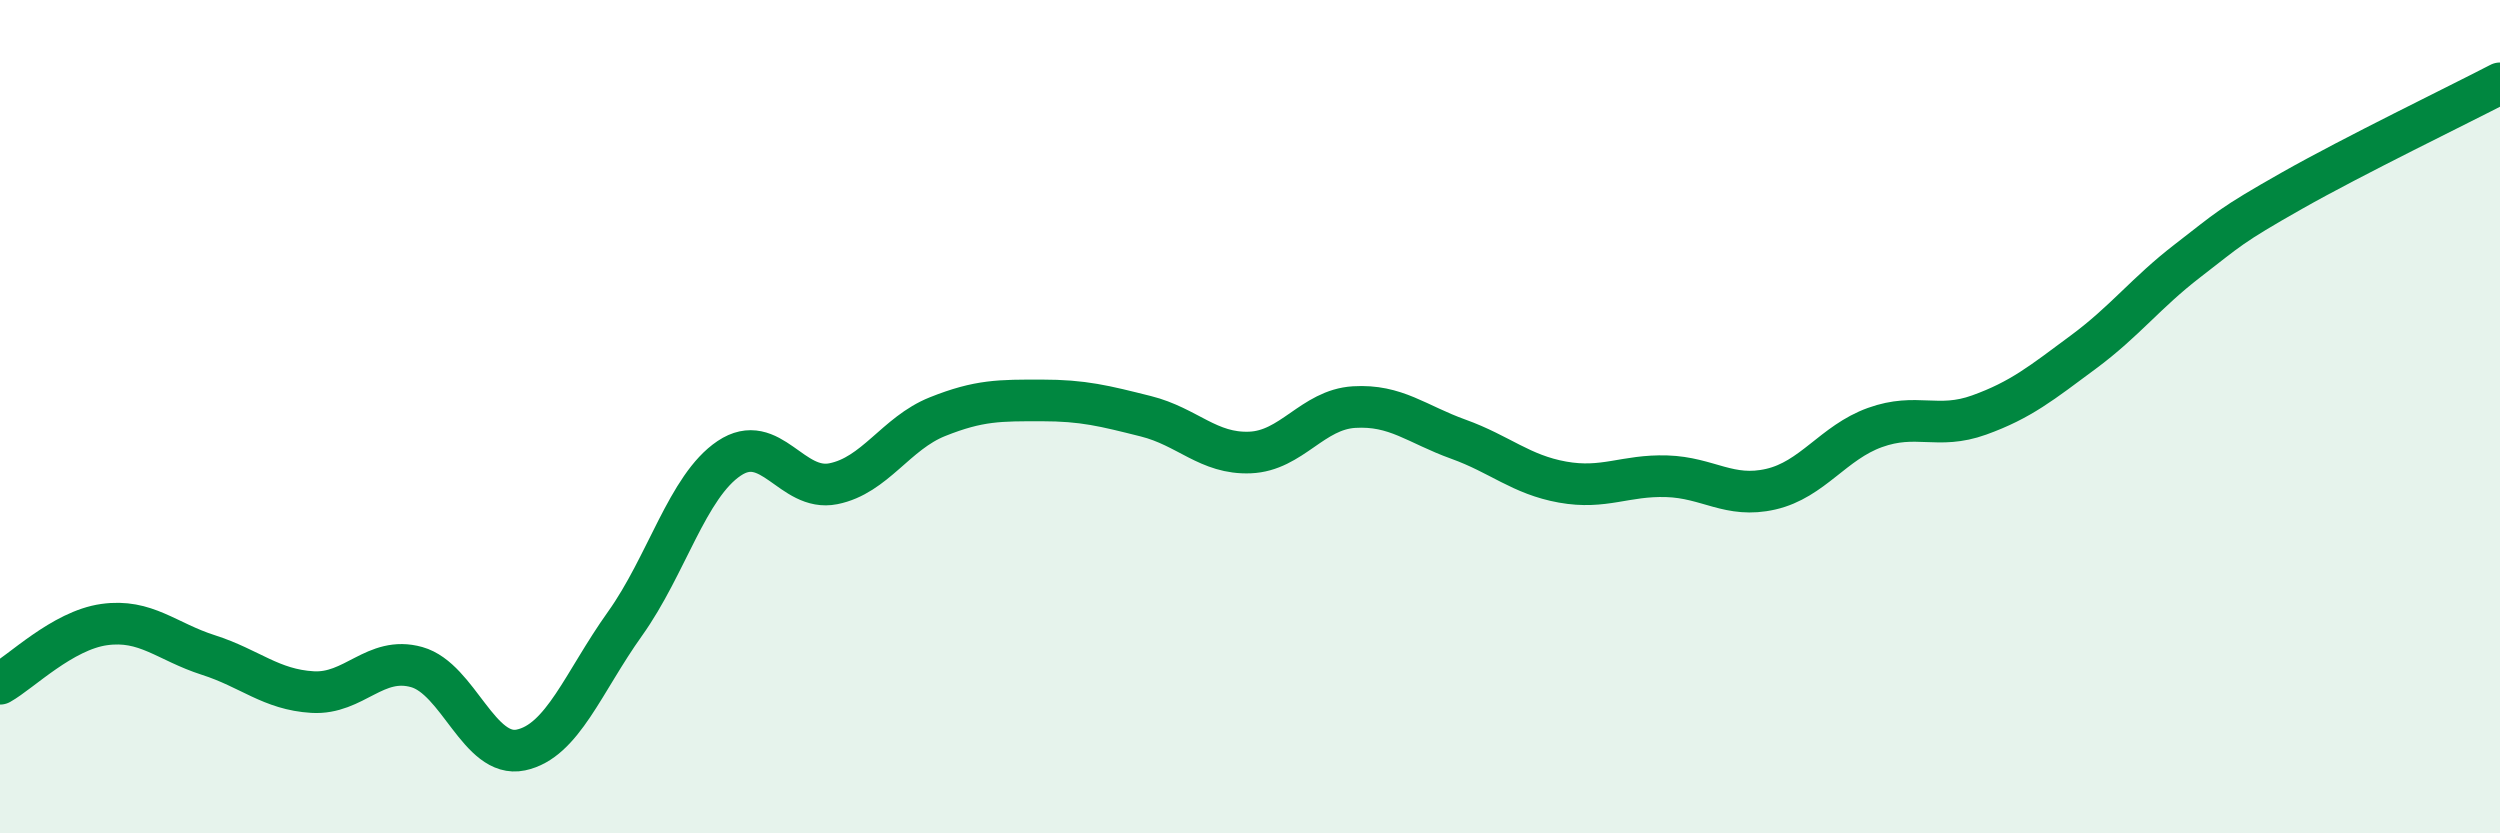
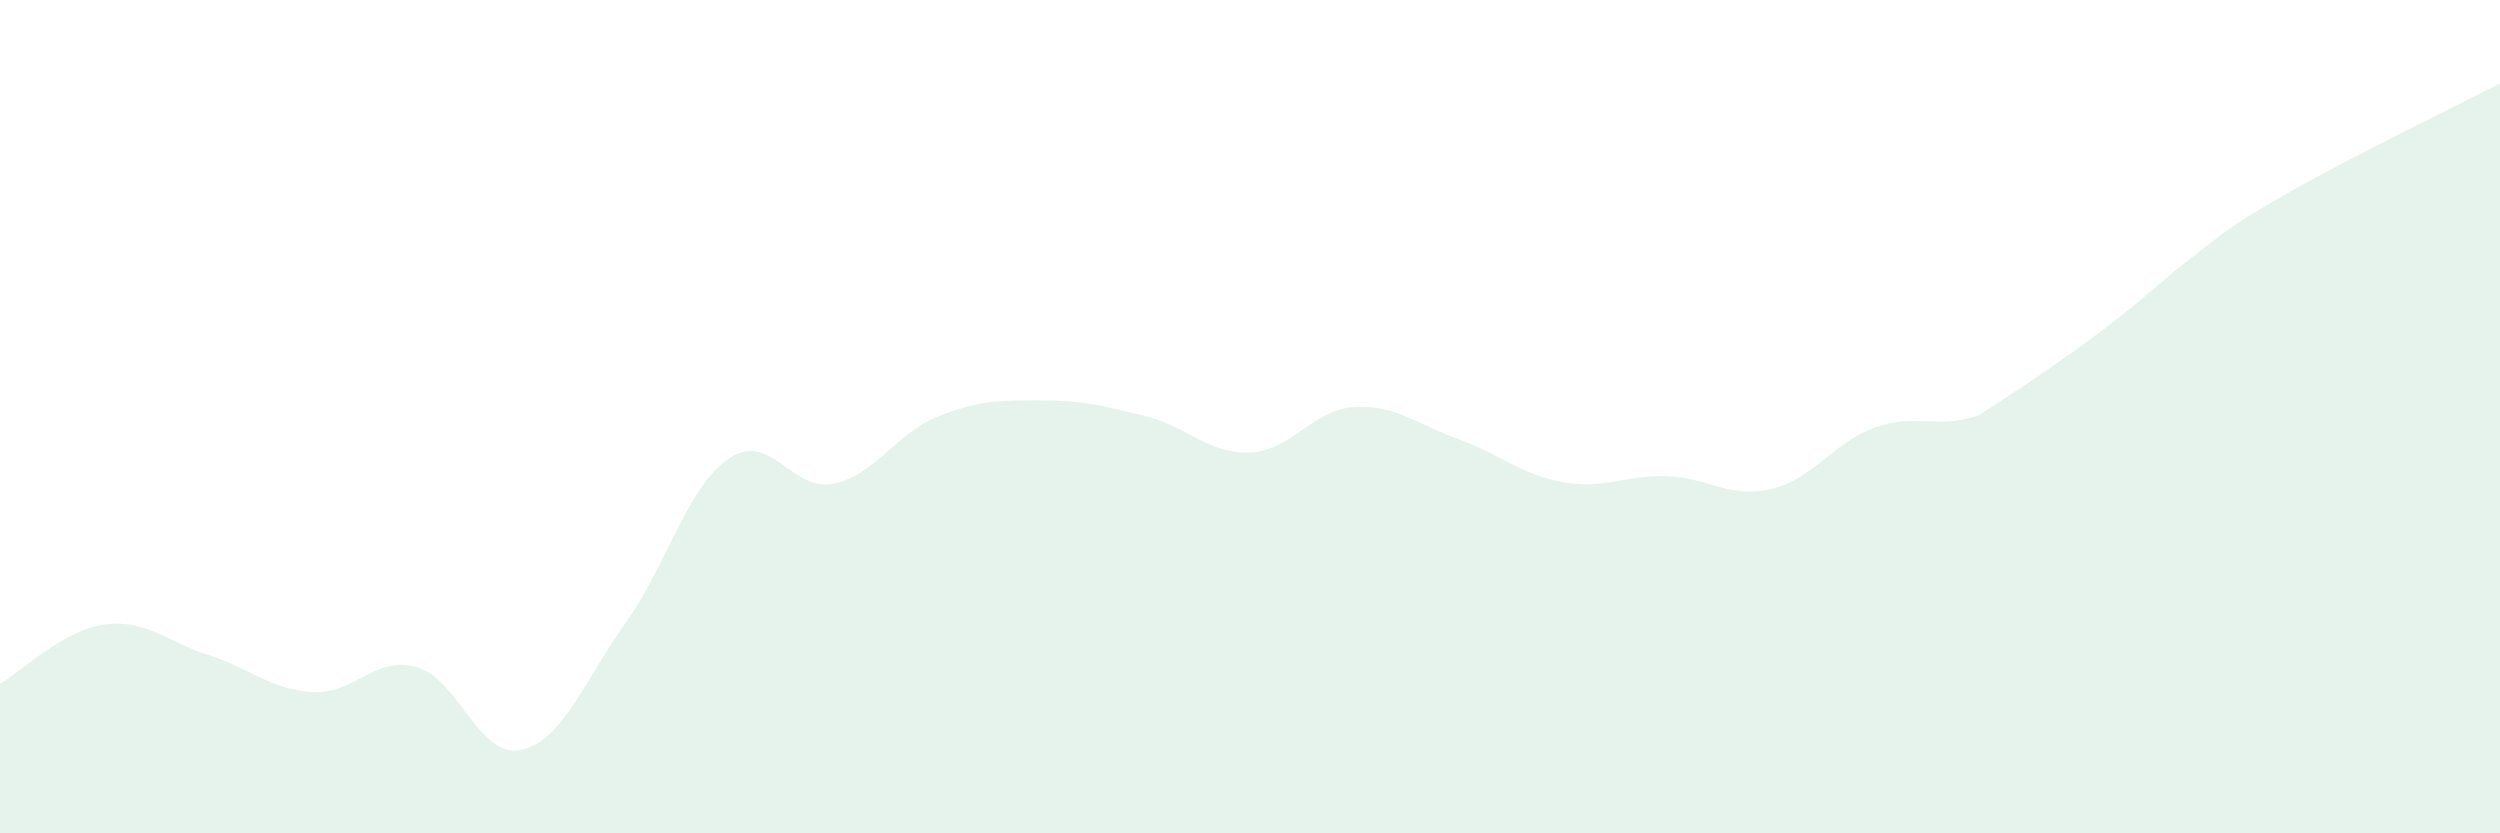
<svg xmlns="http://www.w3.org/2000/svg" width="60" height="20" viewBox="0 0 60 20">
-   <path d="M 0,16.41 C 0.5,16.13 1.5,15.13 2.5,14.99 C 3.5,14.85 4,15.4 5,15.72 C 6,16.04 6.5,16.55 7.5,16.61 C 8.5,16.67 9,15.73 10,16.01 C 11,16.29 11.5,18.21 12.5,18 C 13.5,17.79 14,16.37 15,14.97 C 16,13.57 16.5,11.67 17.5,11 C 18.5,10.33 19,11.81 20,11.61 C 21,11.41 21.5,10.4 22.5,10 C 23.5,9.6 24,9.61 25,9.61 C 26,9.61 26.5,9.74 27.5,9.99 C 28.5,10.24 29,10.9 30,10.86 C 31,10.82 31.5,9.83 32.5,9.77 C 33.5,9.71 34,10.18 35,10.54 C 36,10.9 36.5,11.39 37.5,11.57 C 38.5,11.75 39,11.4 40,11.43 C 41,11.46 41.5,11.97 42.5,11.74 C 43.5,11.51 44,10.62 45,10.26 C 46,9.9 46.5,10.32 47.5,9.96 C 48.5,9.6 49,9.19 50,8.45 C 51,7.71 51.5,7.03 52.5,6.26 C 53.5,5.49 53.5,5.43 55,4.58 C 56.5,3.73 59,2.52 60,2L60 20L0 20Z" fill="#008740" opacity="0.1" stroke-linecap="round" stroke-linejoin="round" />
-   <path d="M 0,16.41 C 0.5,16.13 1.5,15.13 2.5,14.99 C 3.5,14.85 4,15.4 5,15.72 C 6,16.04 6.5,16.55 7.5,16.61 C 8.5,16.67 9,15.73 10,16.01 C 11,16.29 11.5,18.21 12.5,18 C 13.5,17.79 14,16.37 15,14.97 C 16,13.57 16.5,11.67 17.5,11 C 18.5,10.33 19,11.81 20,11.61 C 21,11.41 21.5,10.4 22.5,10 C 23.5,9.6 24,9.61 25,9.61 C 26,9.61 26.5,9.74 27.5,9.99 C 28.5,10.24 29,10.9 30,10.86 C 31,10.82 31.5,9.83 32.5,9.77 C 33.5,9.71 34,10.18 35,10.54 C 36,10.9 36.5,11.39 37.5,11.57 C 38.5,11.75 39,11.4 40,11.43 C 41,11.46 41.5,11.97 42.5,11.74 C 43.5,11.51 44,10.62 45,10.26 C 46,9.9 46.5,10.32 47.5,9.96 C 48.5,9.6 49,9.19 50,8.45 C 51,7.71 51.5,7.03 52.5,6.26 C 53.5,5.49 53.5,5.43 55,4.58 C 56.5,3.73 59,2.52 60,2" stroke="#008740" stroke-width="1" fill="none" stroke-linecap="round" stroke-linejoin="round" />
+   <path d="M 0,16.41 C 0.5,16.13 1.5,15.13 2.5,14.99 C 3.5,14.85 4,15.4 5,15.72 C 6,16.04 6.5,16.55 7.5,16.61 C 8.5,16.67 9,15.73 10,16.01 C 11,16.29 11.5,18.21 12.5,18 C 13.5,17.79 14,16.37 15,14.97 C 16,13.57 16.5,11.67 17.5,11 C 18.5,10.33 19,11.81 20,11.61 C 21,11.41 21.5,10.4 22.5,10 C 23.5,9.6 24,9.61 25,9.61 C 26,9.61 26.5,9.74 27.5,9.99 C 28.5,10.24 29,10.9 30,10.86 C 31,10.82 31.5,9.83 32.5,9.77 C 33.5,9.71 34,10.18 35,10.54 C 36,10.9 36.5,11.39 37.5,11.57 C 38.5,11.75 39,11.4 40,11.43 C 41,11.46 41.5,11.97 42.5,11.74 C 43.5,11.51 44,10.62 45,10.26 C 46,9.9 46.5,10.32 47.5,9.96 C 51,7.71 51.5,7.03 52.5,6.26 C 53.5,5.49 53.5,5.43 55,4.58 C 56.5,3.73 59,2.52 60,2L60 20L0 20Z" fill="#008740" opacity="0.1" stroke-linecap="round" stroke-linejoin="round" />
</svg>